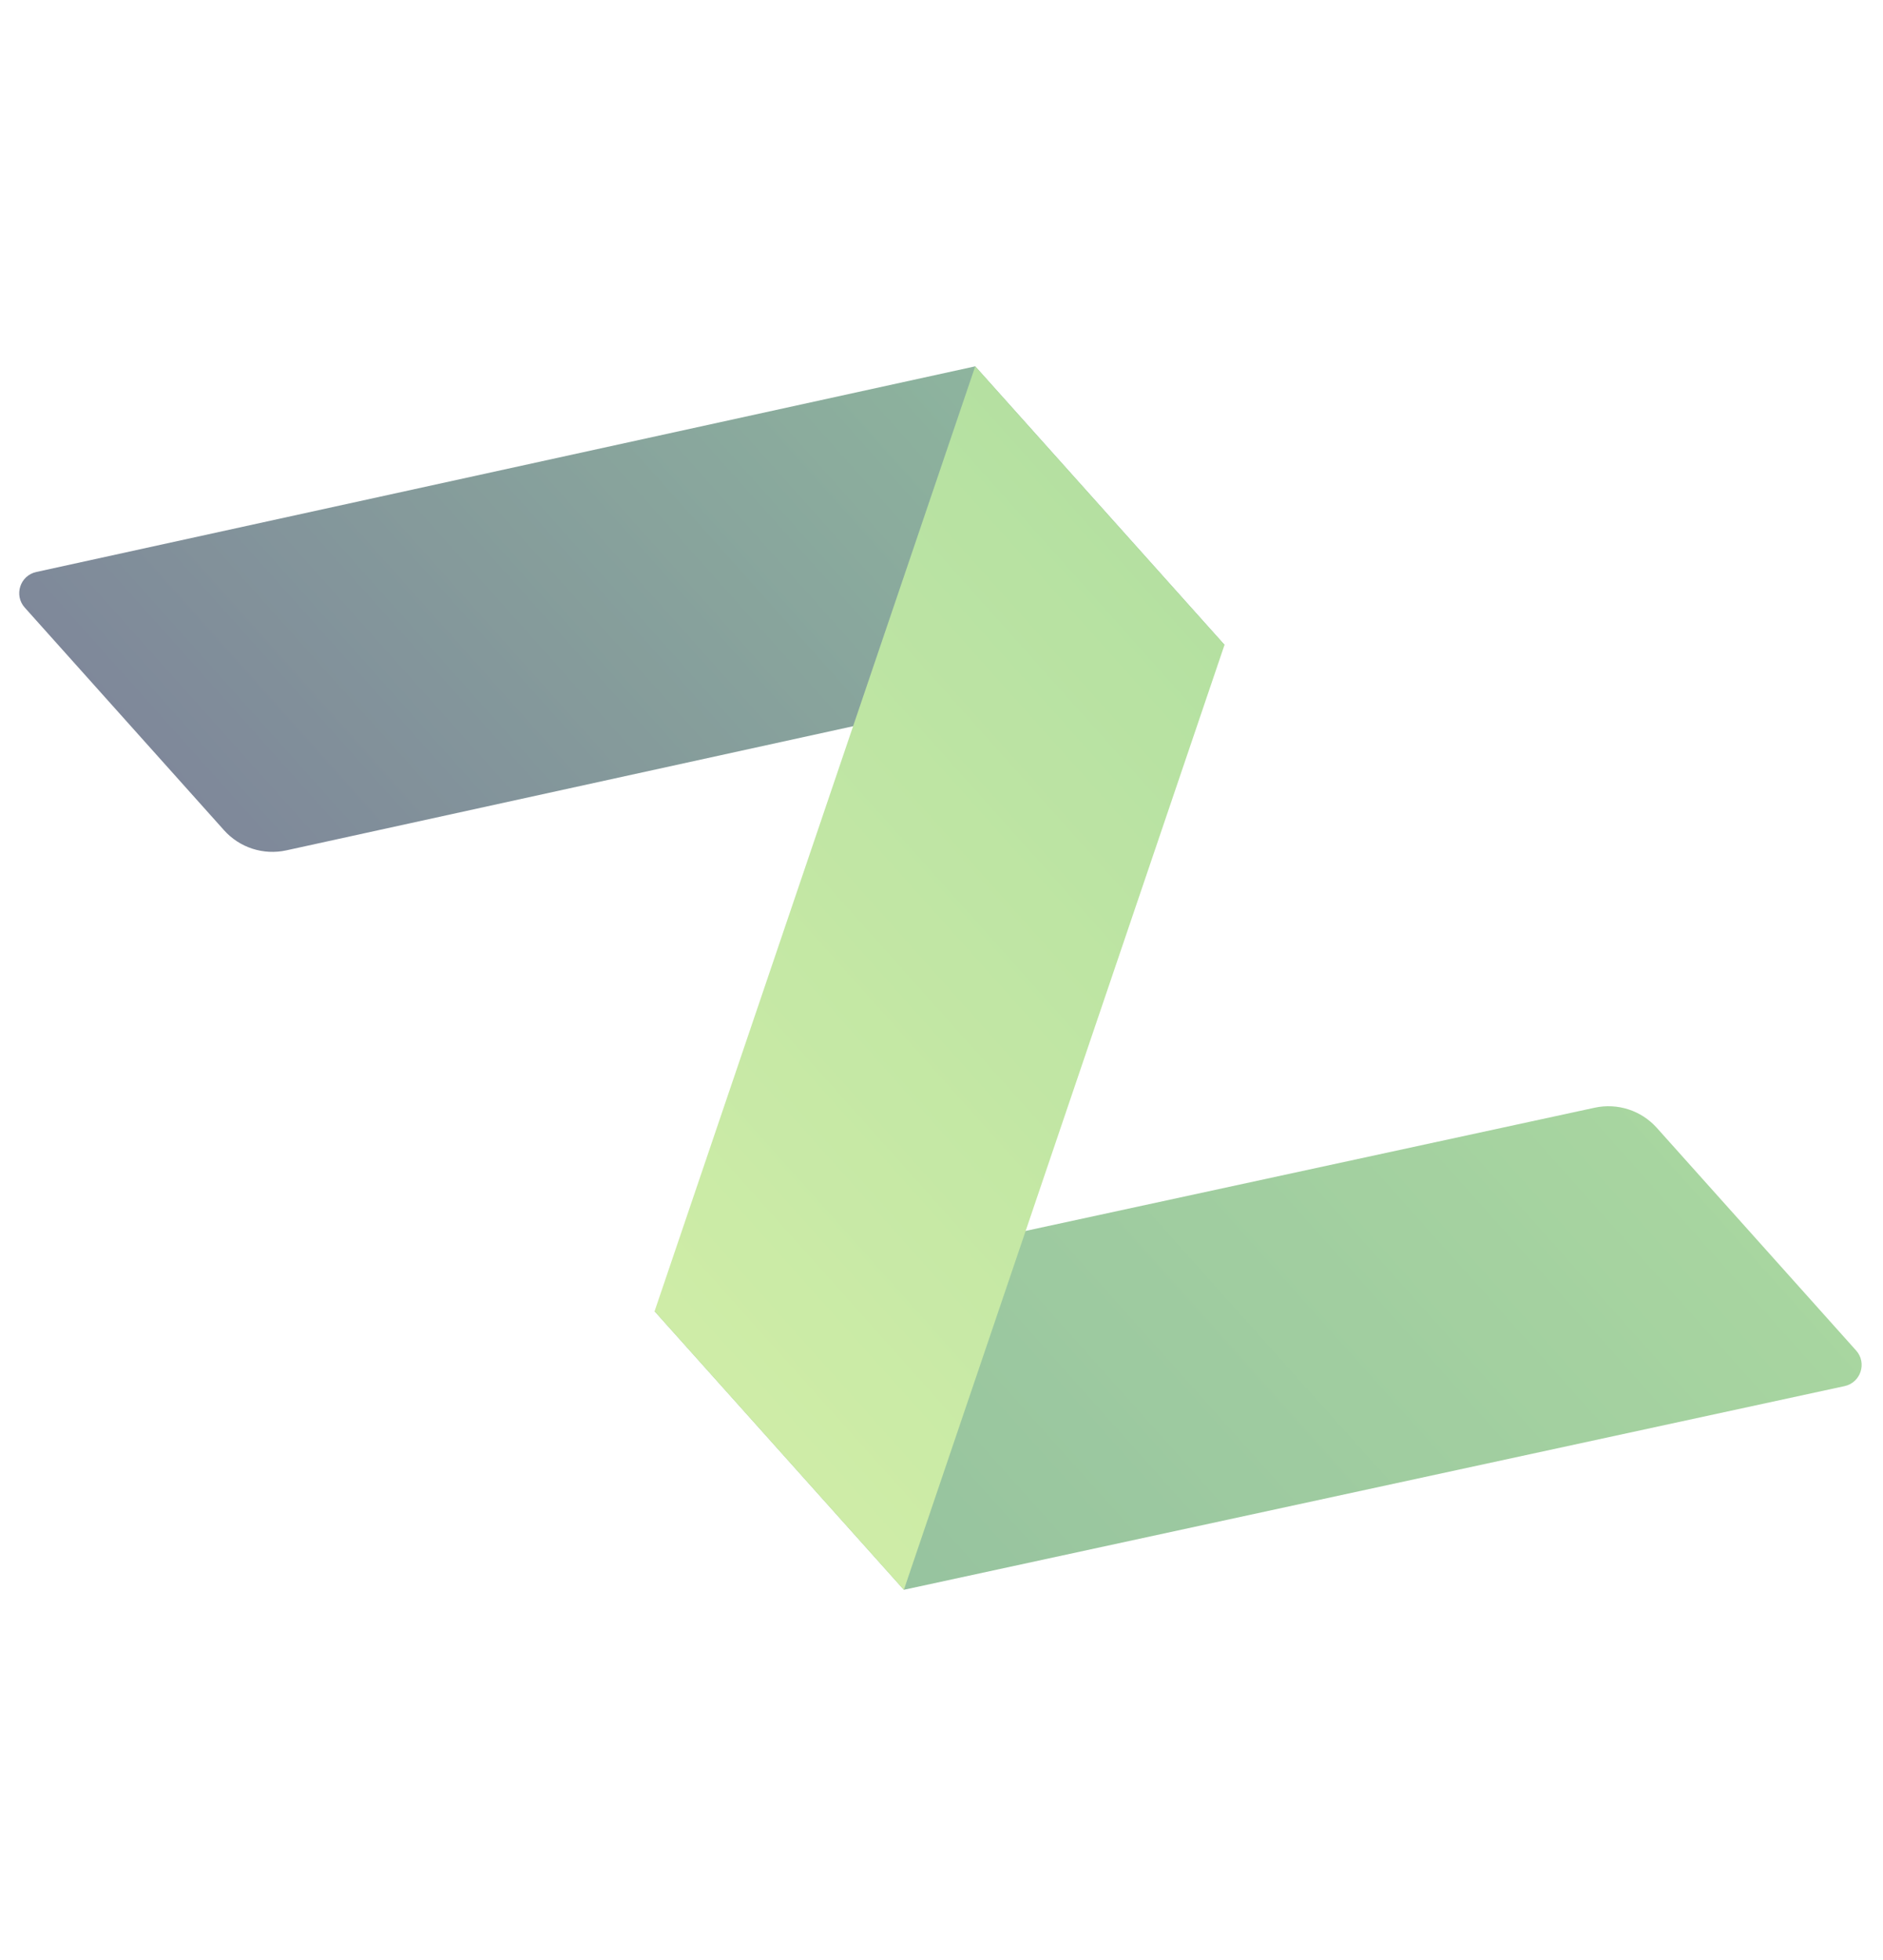
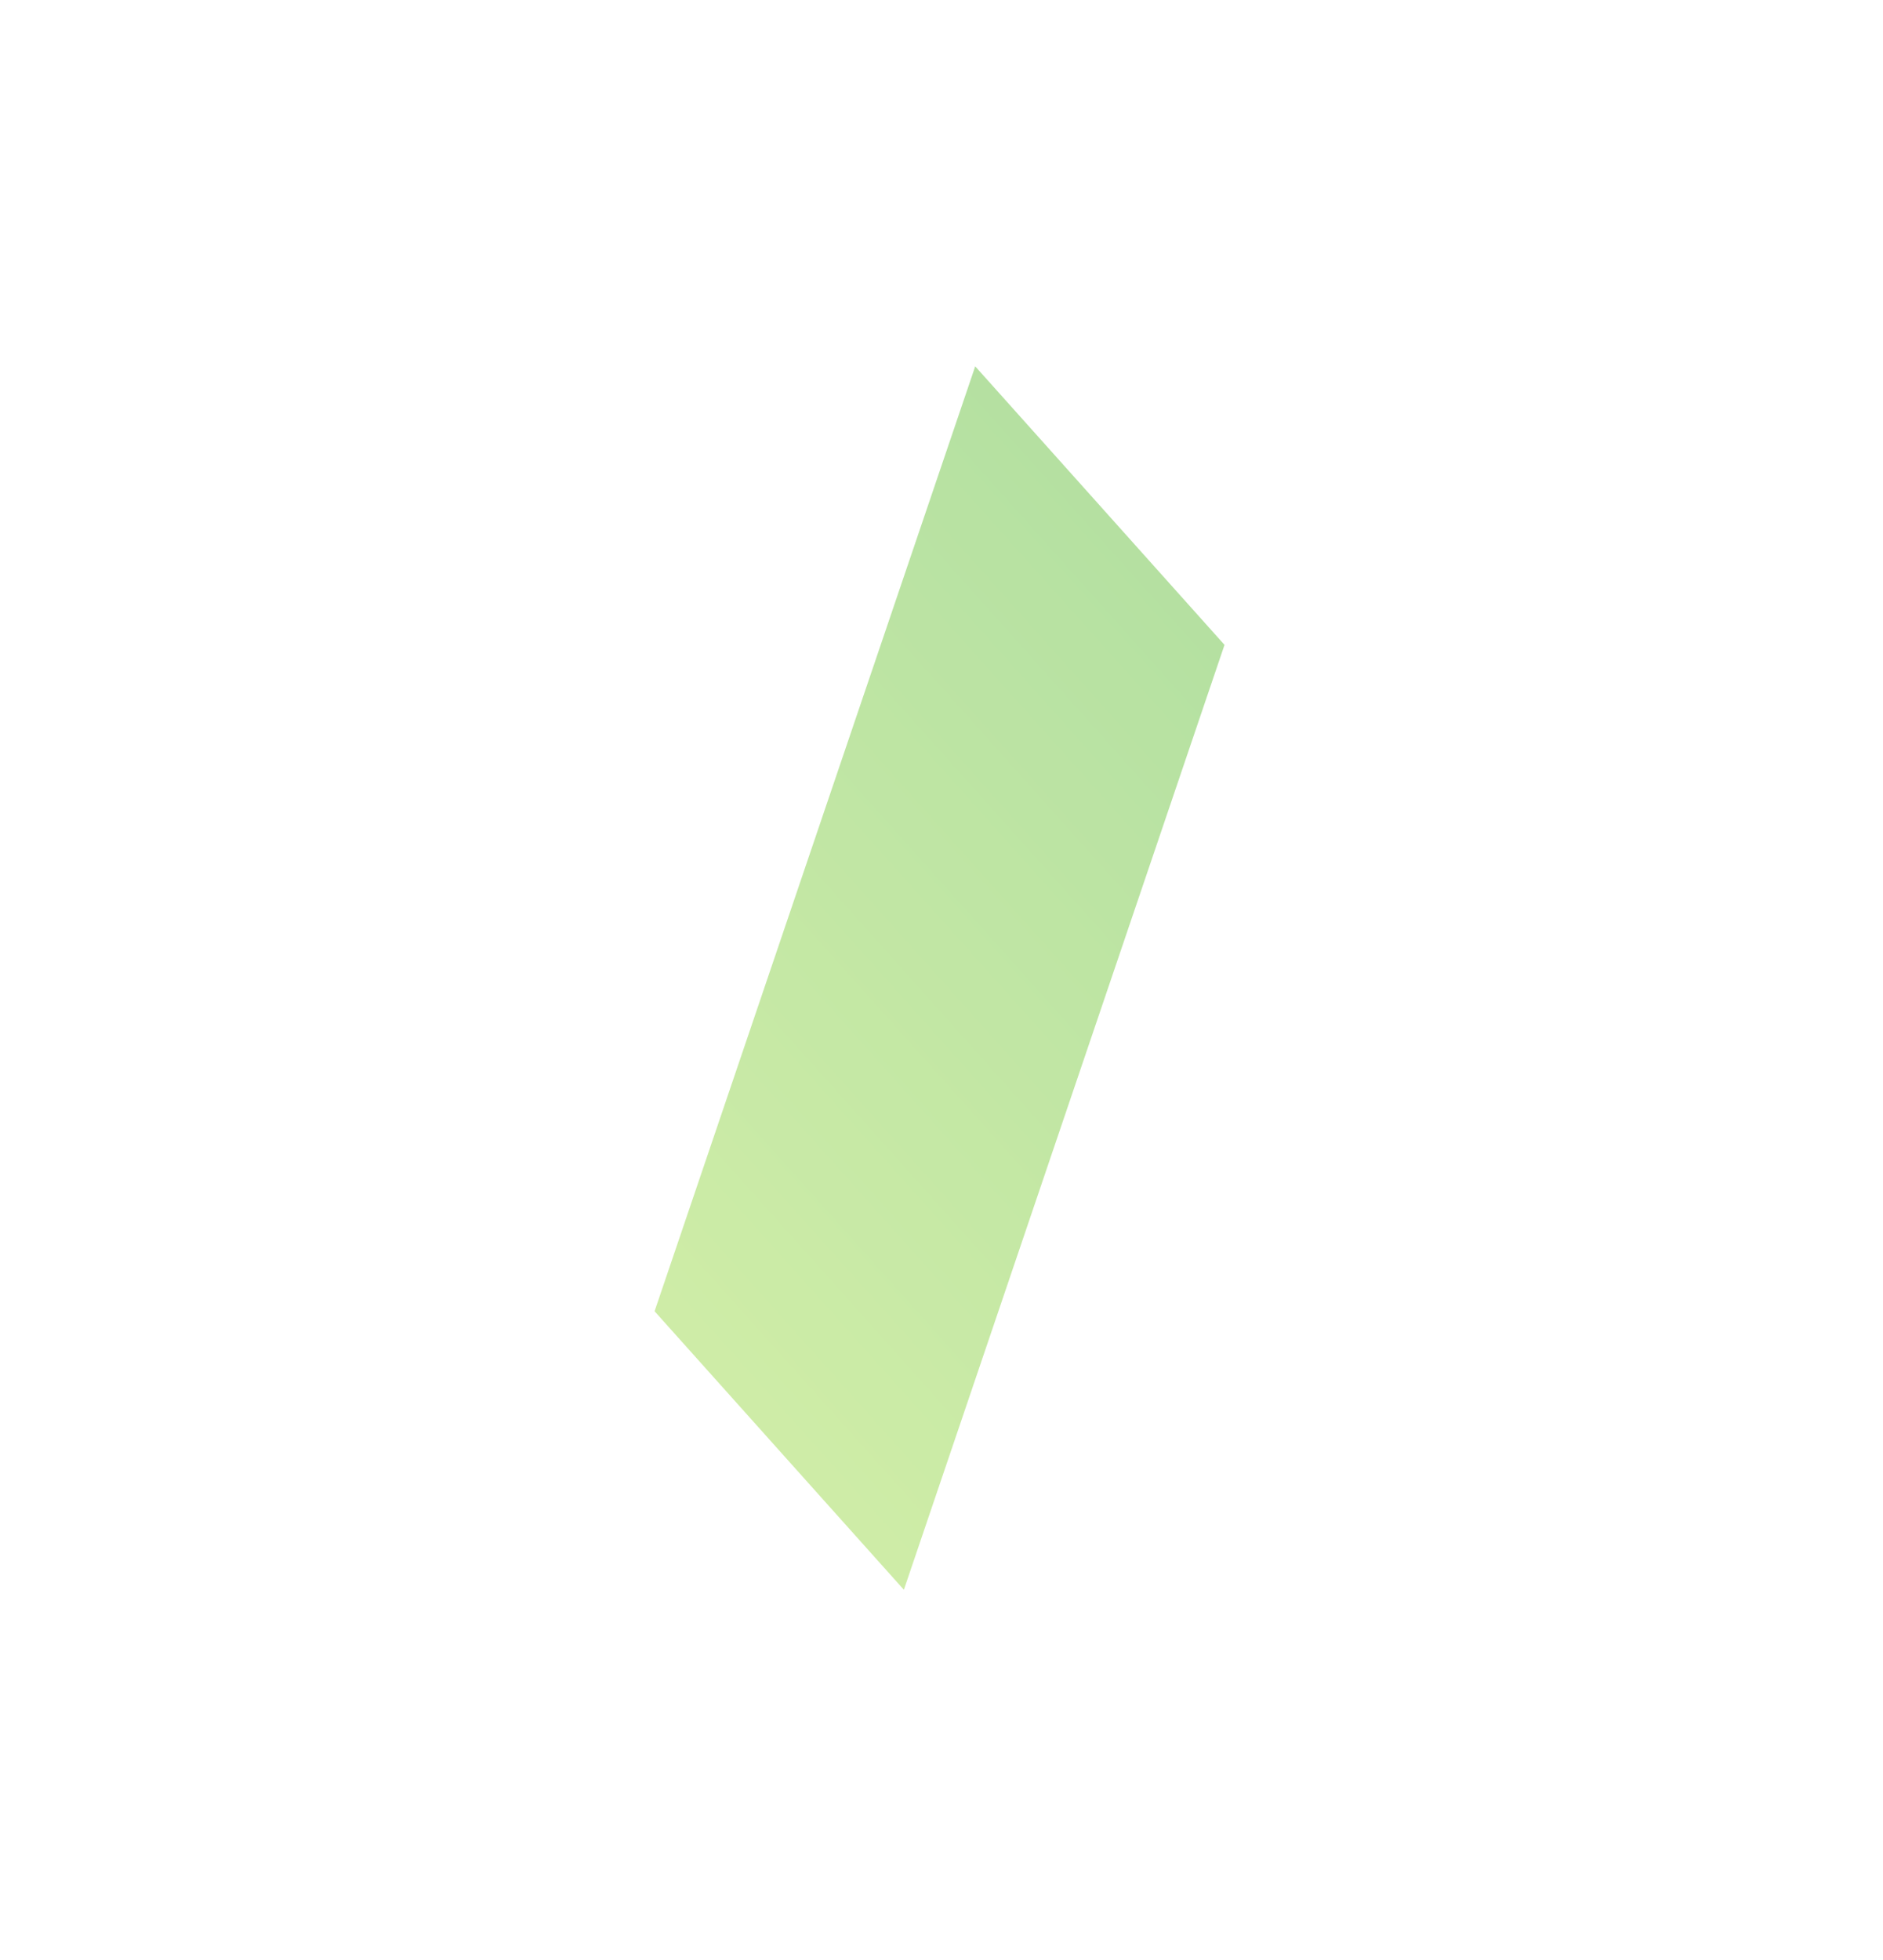
<svg xmlns="http://www.w3.org/2000/svg" width="870" height="905" viewBox="0 0 870 905" fill="none">
  <g opacity="0.6">
-     <path d="M450.575 169.18L565.761 297.808L132.277 392.708C121.715 395.02 110.726 391.47 103.513 383.415L11.437 280.595C6.328 274.889 9.267 265.793 16.748 264.155L450.575 169.18Z" fill="url(#paint0_linear_2089_262)" />
-     <path d="M736.806 511.548C747.348 509.266 758.304 512.82 765.5 520.856L857.576 623.676C862.693 629.39 859.738 638.499 852.242 640.121L417.619 734.176L302.433 605.548L736.806 511.548Z" fill="url(#paint1_linear_2089_262)" />
    <path d="M450.574 169.18L565.76 297.808L417.619 734.176L302.433 605.548L450.574 169.18Z" fill="url(#paint2_linear_2089_262)" />
  </g>
  <defs>
    <linearGradient id="paint0_linear_2089_262" x1="432.418" y1="148.904" x2="133.343" y2="416.726" gradientUnits="userSpaceOnUse">
      <stop stop-color="#42835D" />
      <stop offset="1" stop-color="#293956" />
    </linearGradient>
    <linearGradient id="paint1_linear_2089_262" x1="735.277" y1="487.106" x2="436.202" y2="754.928" gradientUnits="userSpaceOnUse">
      <stop stop-color="#6EBA61" />
      <stop offset="1" stop-color="#519B5F" />
    </linearGradient>
    <linearGradient id="paint2_linear_2089_262" x1="583.634" y1="317.767" x2="284.559" y2="585.589" gradientUnits="userSpaceOnUse">
      <stop stop-color="#83CC63" />
      <stop offset="1" stop-color="#AEE06C" />
    </linearGradient>
  </defs>
</svg>